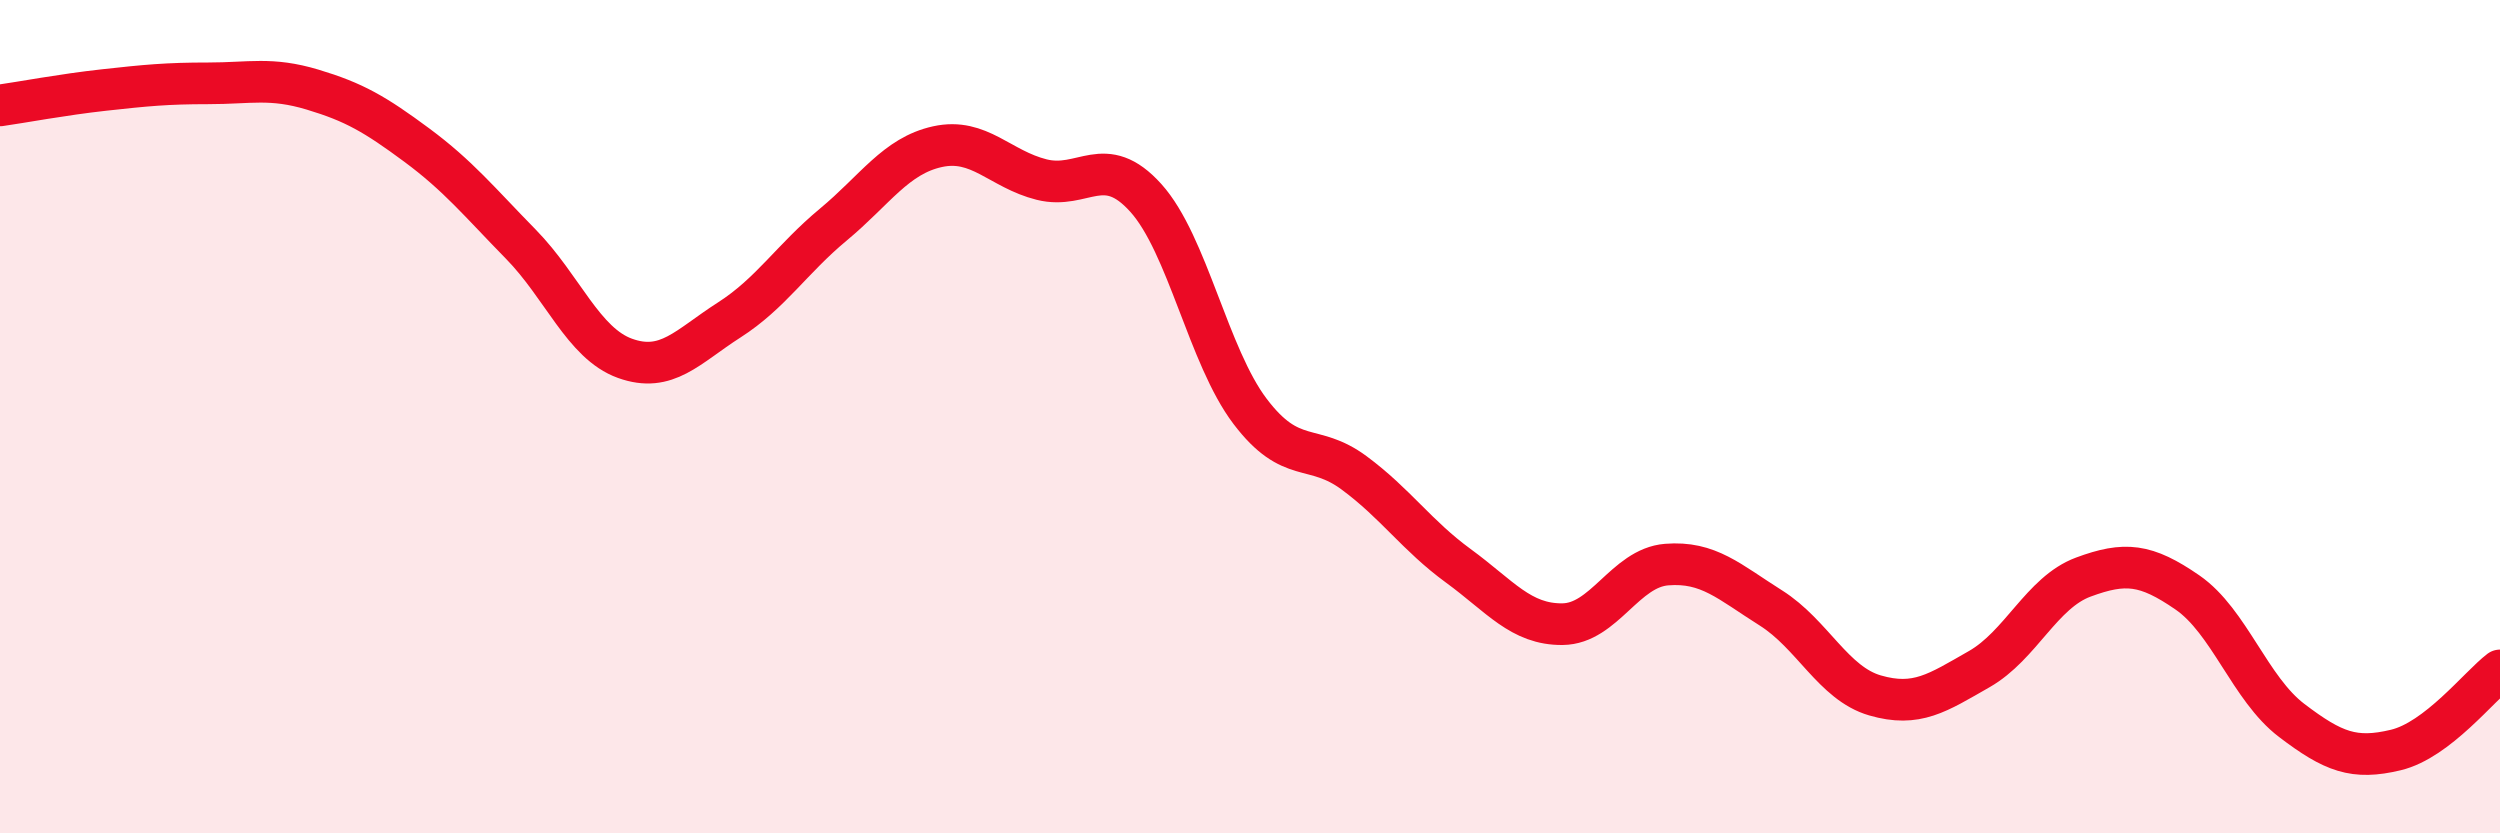
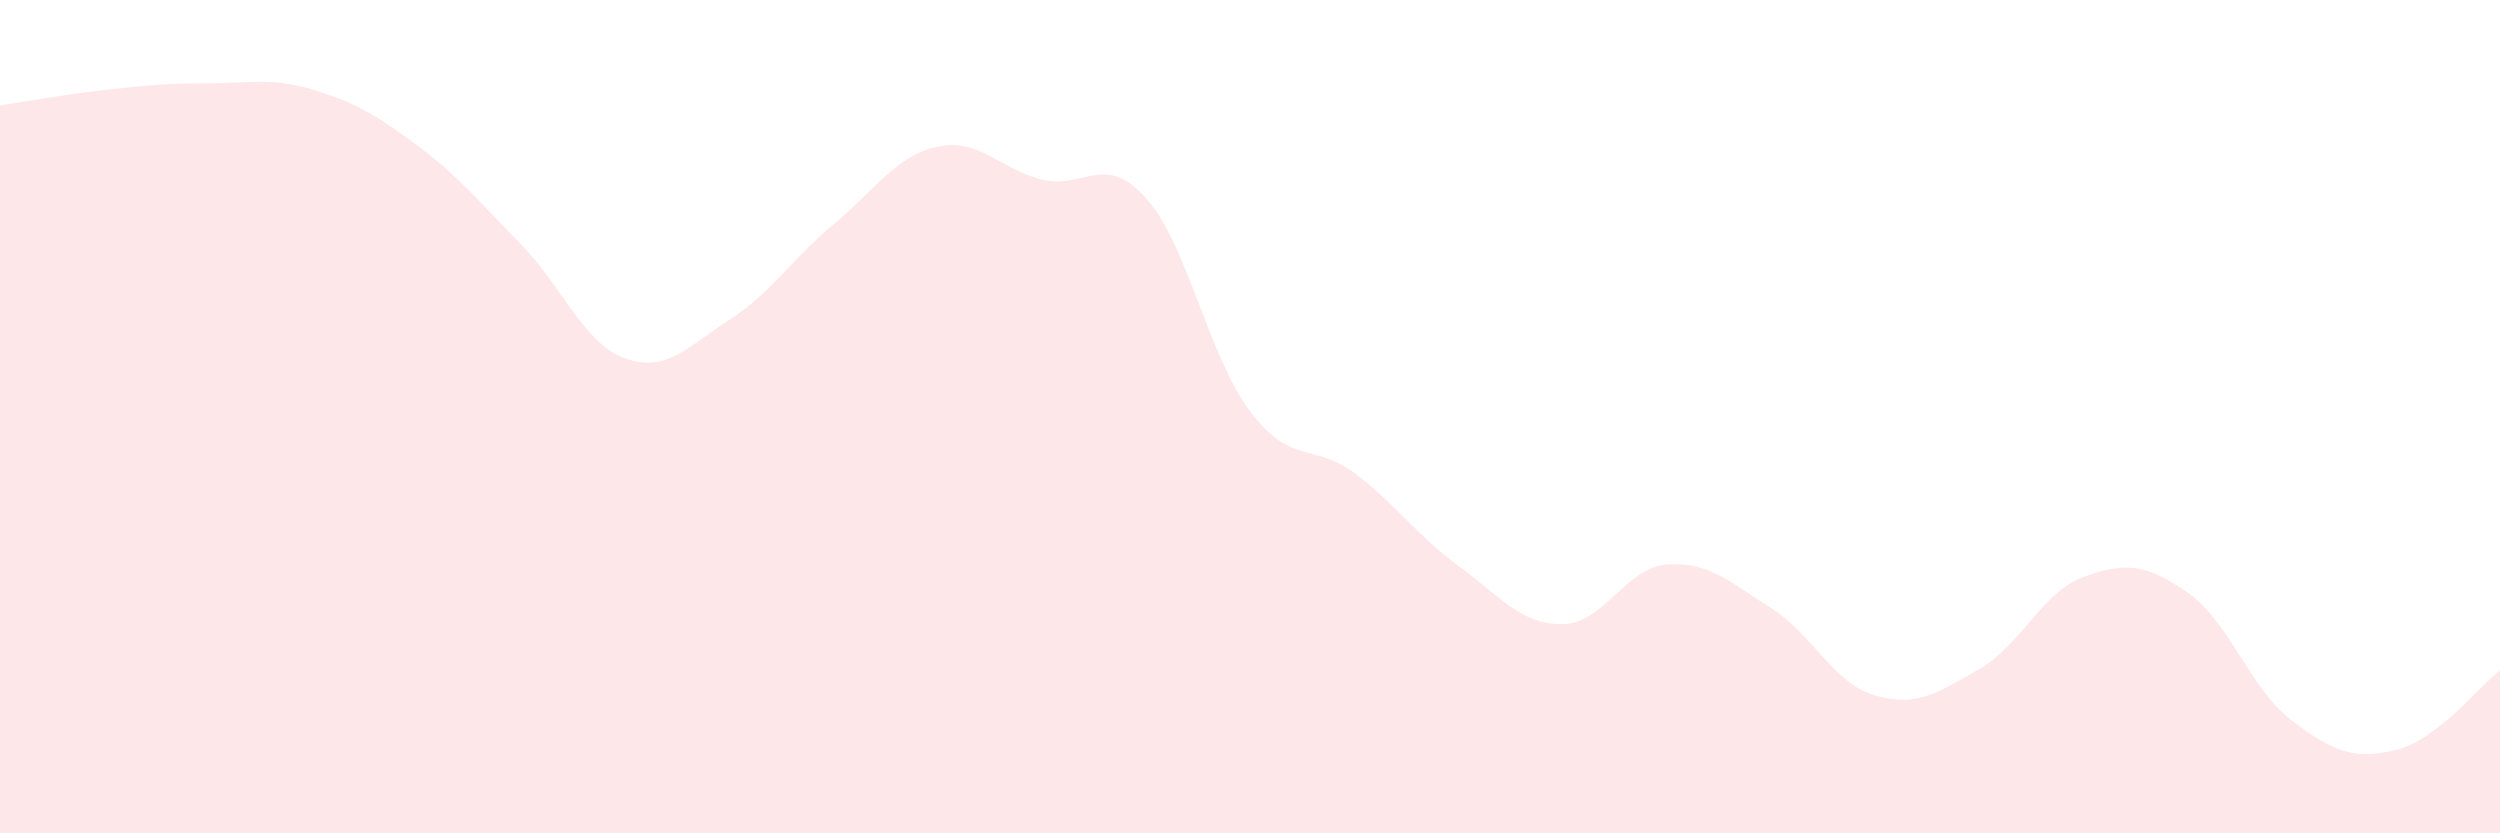
<svg xmlns="http://www.w3.org/2000/svg" width="60" height="20" viewBox="0 0 60 20">
  <path d="M 0,2.53 C 0.5,2.46 1.5,2.27 2.5,2.16 C 3.5,2.05 4,2 5,2 C 6,2 6.5,1.85 7.5,2.15 C 8.5,2.45 9,2.74 10,3.48 C 11,4.22 11.5,4.84 12.5,5.86 C 13.5,6.88 14,8.24 15,8.6 C 16,8.96 16.5,8.32 17.5,7.68 C 18.5,7.04 19,6.22 20,5.39 C 21,4.56 21.5,3.74 22.5,3.52 C 23.5,3.3 24,4.06 25,4.31 C 26,4.56 26.5,3.64 27.5,4.75 C 28.5,5.86 29,8.55 30,9.87 C 31,11.19 31.5,10.61 32.5,11.35 C 33.5,12.09 34,12.85 35,13.58 C 36,14.31 36.5,14.99 37.5,14.98 C 38.5,14.97 39,13.63 40,13.55 C 41,13.47 41.5,13.96 42.5,14.59 C 43.5,15.22 44,16.4 45,16.69 C 46,16.98 46.5,16.63 47.5,16.06 C 48.5,15.49 49,14.22 50,13.85 C 51,13.48 51.5,13.53 52.5,14.22 C 53.5,14.91 54,16.53 55,17.29 C 56,18.05 56.5,18.24 57.5,18 C 58.5,17.76 59.5,16.47 60,16.09L60 20L0 20Z" fill="#EB0A25" opacity="0.1" stroke-linecap="round" stroke-linejoin="round" />
-   <path d="M 0,2.53 C 0.5,2.46 1.5,2.27 2.5,2.16 C 3.5,2.05 4,2 5,2 C 6,2 6.5,1.85 7.5,2.15 C 8.5,2.45 9,2.74 10,3.48 C 11,4.22 11.5,4.84 12.5,5.86 C 13.5,6.88 14,8.24 15,8.6 C 16,8.96 16.5,8.32 17.5,7.68 C 18.5,7.04 19,6.22 20,5.39 C 21,4.56 21.5,3.74 22.5,3.52 C 23.5,3.3 24,4.06 25,4.31 C 26,4.56 26.5,3.64 27.5,4.75 C 28.5,5.86 29,8.55 30,9.87 C 31,11.19 31.5,10.61 32.5,11.35 C 33.5,12.09 34,12.85 35,13.58 C 36,14.31 36.5,14.99 37.5,14.98 C 38.5,14.97 39,13.63 40,13.55 C 41,13.47 41.5,13.96 42.5,14.59 C 43.5,15.22 44,16.4 45,16.69 C 46,16.98 46.5,16.63 47.5,16.06 C 48.5,15.49 49,14.22 50,13.85 C 51,13.48 51.5,13.53 52.5,14.22 C 53.5,14.91 54,16.53 55,17.29 C 56,18.05 56.5,18.24 57.5,18 C 58.5,17.76 59.5,16.47 60,16.09" stroke="#EB0A25" stroke-width="1" fill="none" stroke-linecap="round" stroke-linejoin="round" />
</svg>